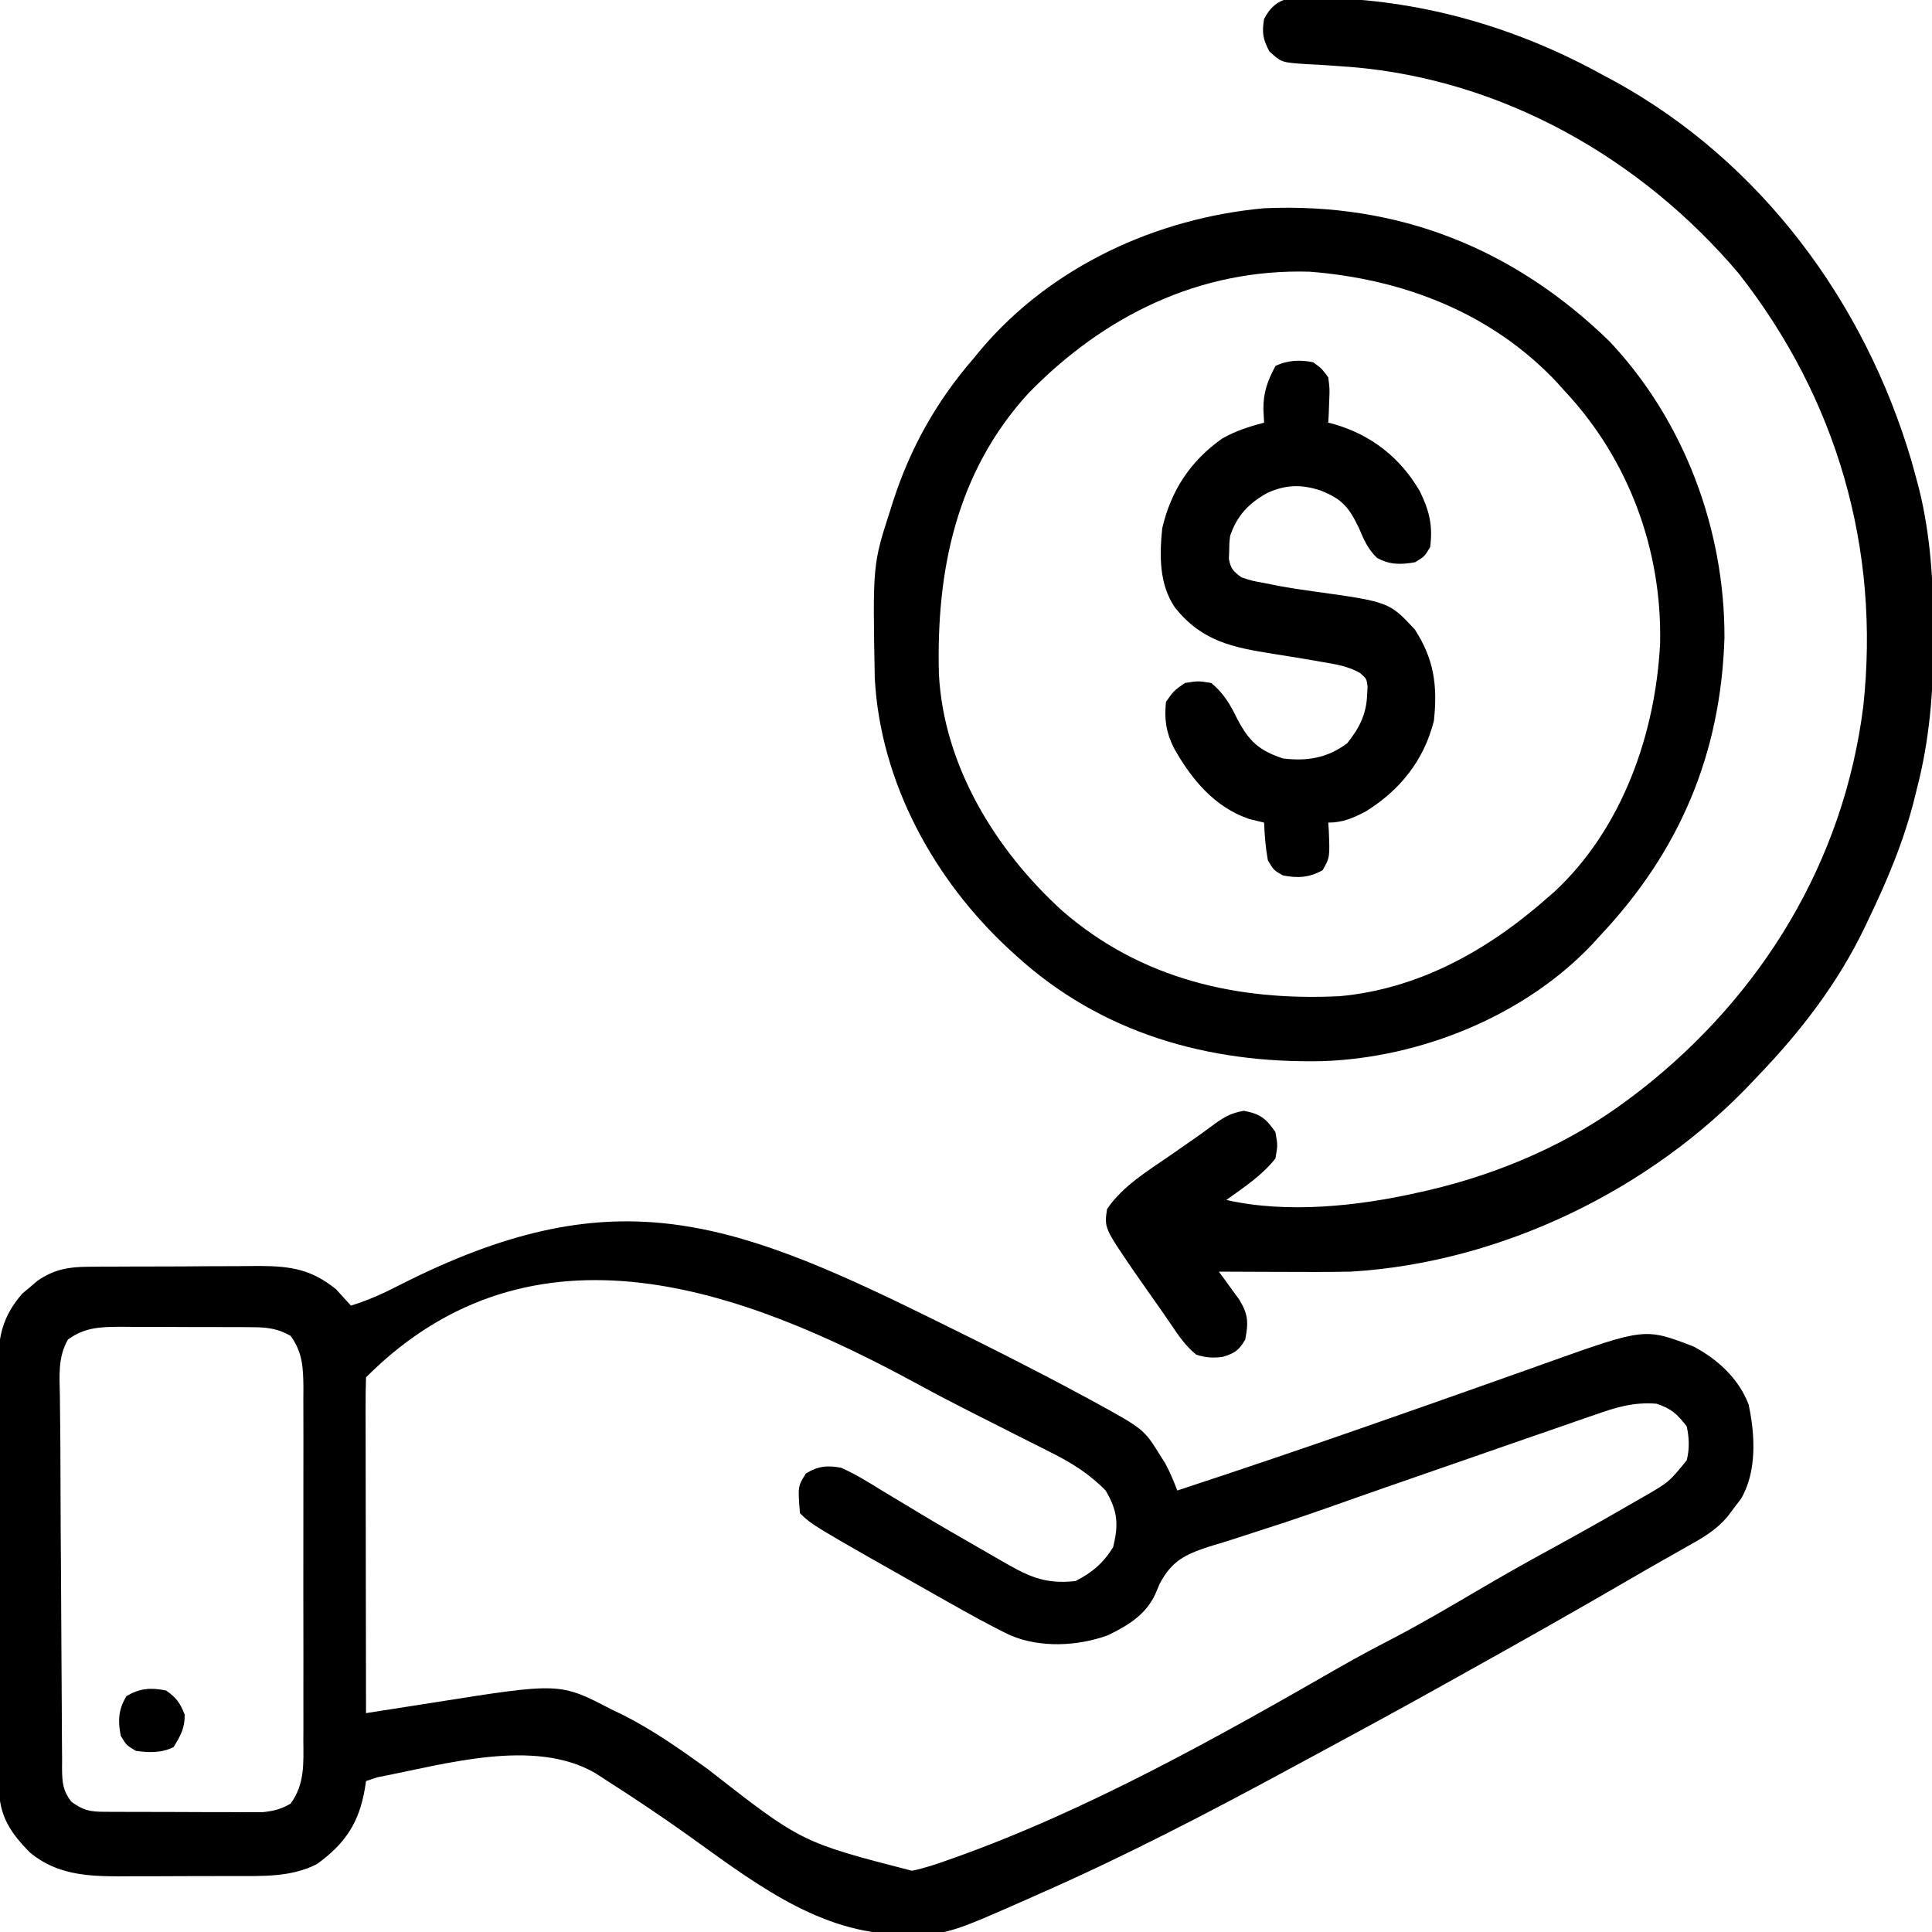
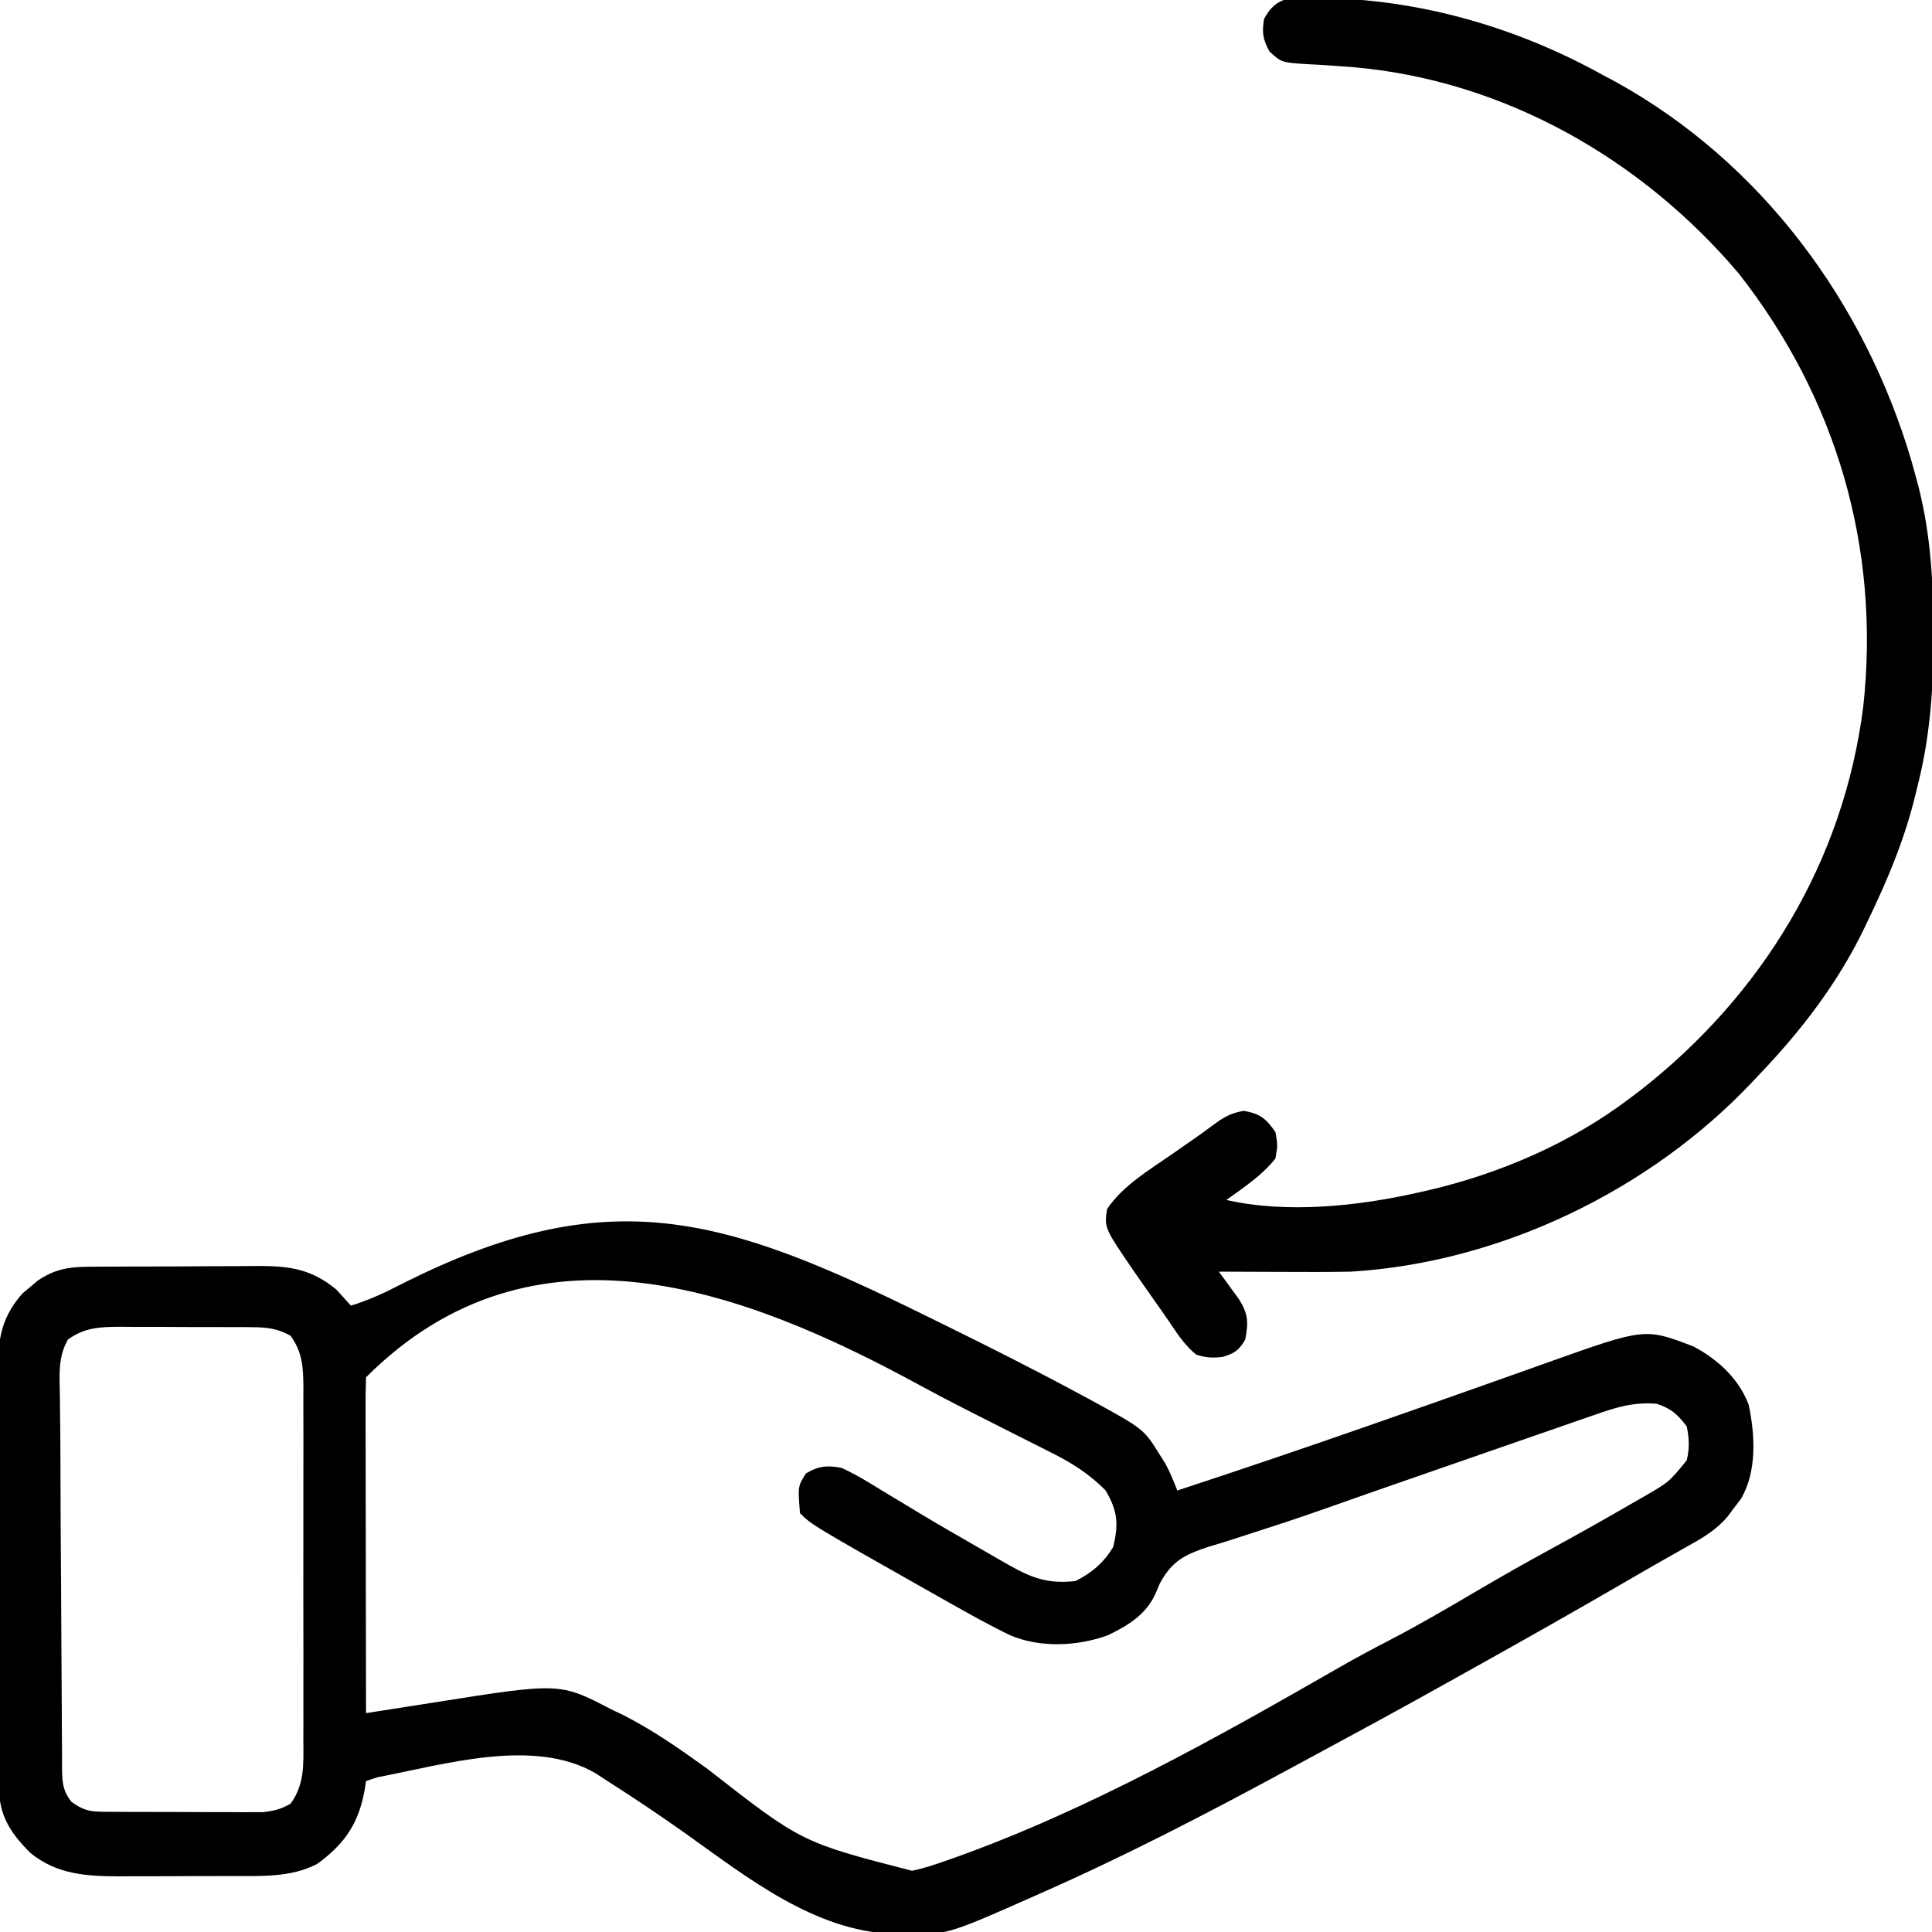
<svg xmlns="http://www.w3.org/2000/svg" height="512" width="512" version="1.1">
  <path transform="translate(246,349)" fill="#000000" d="M0 0 C1.14 0.56 2.28 1.12 3.455 1.696 C15.818 7.775 28.125 13.955 40.25 20.5 C41.124 20.968 41.998 21.436 42.899 21.918 C57.131 29.705 57.131 29.705 61.375 36.562 C61.836 37.286 62.298 38.009 62.773 38.754 C64.06 41.111 65.022 43.502 66 46 C83.079 40.394 100.093 34.616 117.062 28.688 C118.419 28.214 118.419 28.214 119.803 27.731 C128.891 24.556 137.973 21.369 147.044 18.148 C150.435 16.944 153.827 15.743 157.218 14.542 C159.56 13.711 161.899 12.873 164.239 12.036 C189.933 2.892 189.933 2.892 202.801 7.836 C209.226 11.237 214.811 16.36 217.41 23.246 C219.122 31.241 219.649 40.996 215.363 48.227 C214.913 48.812 214.464 49.397 214 50 C213.276 50.968 212.551 51.936 211.805 52.934 C208.979 56.273 205.611 58.343 201.812 60.438 C200.288 61.306 198.763 62.174 197.238 63.043 C196.404 63.513 195.569 63.982 194.709 64.466 C191.788 66.12 188.883 67.801 185.98 69.488 C171.991 77.615 157.918 85.583 143.782 93.451 C141.279 94.845 138.778 96.242 136.277 97.641 C125.003 103.939 113.654 110.1 102.286 116.228 C100.05 117.434 97.815 118.641 95.581 119.851 C74.147 131.451 52.618 142.654 30.312 152.5 C29.643 152.798 28.973 153.096 28.283 153.403 C4.794 163.814 4.794 163.814 -6.875 163.562 C-7.635 163.551 -8.394 163.539 -9.177 163.527 C-30.317 162.717 -47.971 148.529 -64.495 136.771 C-71.223 132.014 -78.054 127.431 -85 123 C-86.053 122.314 -87.106 121.628 -88.191 120.922 C-104.55 111.396 -128.355 118.642 -146 122 C-146.99 122.33 -147.98 122.66 -149 123 C-149.098 123.652 -149.196 124.305 -149.297 124.977 C-150.858 134.103 -154.536 139.579 -162 145 C-168.931 148.55 -176.613 148.16 -184.207 148.168 C-185.827 148.173 -185.827 148.173 -187.48 148.178 C-189.76 148.183 -192.04 148.185 -194.321 148.185 C-197.79 148.187 -201.259 148.206 -204.729 148.225 C-206.951 148.228 -209.173 148.23 -211.395 148.23 C-212.423 148.238 -213.451 148.245 -214.511 148.252 C-223.212 148.225 -231.06 147.706 -238 142 C-243.183 136.78 -246.24 132.245 -246.267 124.669 C-246.276 123.614 -246.284 122.558 -246.293 121.471 C-246.292 120.323 -246.291 119.175 -246.291 117.993 C-246.297 116.776 -246.304 115.559 -246.311 114.306 C-246.327 110.975 -246.333 107.644 -246.335 104.313 C-246.336 102.23 -246.34 100.146 -246.346 98.062 C-246.364 90.785 -246.372 83.507 -246.371 76.229 C-246.369 69.459 -246.39 62.689 -246.422 55.918 C-246.448 50.095 -246.459 44.271 -246.458 38.448 C-246.457 34.974 -246.463 31.501 -246.484 28.028 C-246.507 24.15 -246.498 20.273 -246.486 16.395 C-246.497 15.254 -246.508 14.112 -246.52 12.936 C-246.459 5.155 -245.305 -0.228 -240.035 -6.242 C-239.384 -6.781 -238.733 -7.32 -238.062 -7.875 C-237.414 -8.429 -236.766 -8.984 -236.098 -9.555 C-231.795 -12.52 -228.048 -13.253 -222.868 -13.291 C-221.653 -13.303 -220.438 -13.316 -219.186 -13.329 C-217.228 -13.333 -217.228 -13.333 -215.23 -13.336 C-213.867 -13.342 -212.503 -13.349 -211.139 -13.356 C-208.284 -13.368 -205.428 -13.372 -202.573 -13.371 C-198.931 -13.37 -195.291 -13.398 -191.649 -13.432 C-188.833 -13.454 -186.016 -13.458 -183.2 -13.457 C-181.21 -13.461 -179.22 -13.482 -177.231 -13.504 C-168.954 -13.463 -163.467 -12.634 -156.906 -7.297 C-155.604 -5.865 -154.302 -4.432 -153 -3 C-148.363 -4.411 -144.163 -6.338 -139.875 -8.562 C-84.568 -36.582 -53.826 -26.559 0 0 Z M-149 16 C-149.095 18.769 -149.126 21.514 -149.114 24.283 C-149.114 25.152 -149.114 26.02 -149.114 26.914 C-149.113 29.798 -149.105 32.682 -149.098 35.566 C-149.096 37.56 -149.094 39.554 -149.093 41.548 C-149.09 46.807 -149.08 52.067 -149.069 57.326 C-149.058 62.688 -149.054 68.05 -149.049 73.412 C-149.038 83.941 -149.021 94.471 -149 105 C-148.063 104.851 -147.125 104.703 -146.159 104.55 C-142.625 103.992 -139.089 103.442 -135.553 102.895 C-134.033 102.658 -132.514 102.42 -130.995 102.179 C-97.624 96.891 -97.624 96.891 -84 104 C-83.028 104.463 -82.056 104.926 -81.055 105.402 C-72.973 109.463 -65.785 114.55 -58.457 119.812 C-33.608 139.229 -33.608 139.229 -4.301 146.777 C-1.075 146.098 1.898 145.117 5 144 C5.642 143.775 6.285 143.549 6.947 143.317 C42.254 130.734 76.571 111.47 109.004 92.84 C113.428 90.305 117.911 87.909 122.438 85.562 C130.424 81.41 138.164 76.861 145.921 72.295 C152.268 68.568 158.658 64.95 165.125 61.438 C172.472 57.428 179.762 53.329 187 49.125 C187.939 48.589 188.877 48.054 189.844 47.502 C196.318 43.742 196.318 43.742 201 38 C201.769 34.902 201.667 32.118 201 29 C198.47 25.718 196.923 24.308 193 23 C186.902 22.511 182.201 23.974 176.547 25.973 C175.63 26.287 174.714 26.601 173.77 26.925 C170.759 27.961 167.755 29.011 164.75 30.062 C162.642 30.791 160.533 31.52 158.424 32.247 C152.999 34.121 147.579 36.007 142.16 37.898 C137.25 39.61 132.336 41.312 127.422 43.016 C121.999 44.895 116.579 46.781 111.168 48.695 C103.772 51.308 96.383 53.91 88.904 56.277 C85.997 57.199 83.1 58.149 80.204 59.101 C78.265 59.725 76.312 60.307 74.359 60.886 C68.023 62.985 64.61 64.613 61.379 70.613 C60.979 71.547 60.579 72.481 60.166 73.443 C57.652 78.955 52.864 81.809 47.562 84.375 C39.552 87.29 29.637 87.747 21.723 84.363 C16.193 81.701 10.842 78.705 5.5 75.688 C4.43 75.086 3.36 74.484 2.258 73.865 C-30.878 55.122 -30.878 55.122 -34 52 C-34.58 44.928 -34.58 44.928 -32.438 41.5 C-29.182 39.497 -26.674 39.271 -23 40 C-19.203 41.704 -15.723 43.875 -12.188 46.062 C-10.064 47.34 -7.941 48.616 -5.816 49.891 C-4.711 50.56 -3.605 51.23 -2.465 51.92 C2.856 55.129 8.247 58.217 13.635 61.312 C15.356 62.302 17.076 63.295 18.796 64.287 C26.073 68.486 30.442 70.948 39 70 C43.373 67.813 46.439 65.173 49 61 C50.454 54.992 50.244 51.475 47 46 C42.69 41.575 37.825 38.547 32.328 35.828 C31.613 35.464 30.898 35.1 30.161 34.726 C27.862 33.558 25.556 32.404 23.25 31.25 C20.848 30.036 18.447 28.819 16.047 27.602 C14.477 26.806 12.907 26.012 11.336 25.219 C6.663 22.858 2.032 20.435 -2.566 17.932 C-48.642 -7.114 -104.631 -28.369 -149 16 Z M-228 6 C-230.706 10.71 -230.224 15.657 -230.13 20.916 C-230.121 21.887 -230.112 22.859 -230.103 23.859 C-230.084 25.898 -230.061 27.936 -230.035 29.974 C-229.992 33.731 -229.983 37.488 -229.976 41.246 C-229.959 51.156 -229.89 61.067 -229.816 70.977 C-229.776 76.375 -229.744 81.774 -229.729 87.173 C-229.714 92.457 -229.68 97.74 -229.632 103.024 C-229.617 105.025 -229.609 107.026 -229.608 109.026 C-229.606 111.804 -229.579 114.58 -229.546 117.358 C-229.551 118.179 -229.556 118.999 -229.561 119.845 C-229.494 123.471 -229.338 125.561 -227.091 128.478 C-223.94 130.772 -222.205 131.128 -218.354 131.145 C-217.39 131.152 -216.425 131.158 -215.431 131.165 C-214.385 131.166 -213.339 131.167 -212.262 131.168 C-211.189 131.171 -210.116 131.175 -209.01 131.178 C-206.737 131.183 -204.463 131.185 -202.189 131.185 C-198.712 131.187 -195.236 131.206 -191.76 131.225 C-189.552 131.228 -187.344 131.23 -185.137 131.23 C-183.577 131.241 -183.577 131.241 -181.986 131.252 C-181.012 131.249 -180.038 131.246 -179.034 131.243 C-178.181 131.244 -177.327 131.246 -176.448 131.247 C-173.509 130.95 -171.576 130.476 -169 129 C-165.188 123.787 -165.575 118.321 -165.612 112.133 C-165.607 111.049 -165.601 109.966 -165.596 108.849 C-165.583 105.274 -165.591 101.7 -165.602 98.125 C-165.6 95.637 -165.597 93.149 -165.593 90.661 C-165.588 84.782 -165.598 78.903 -165.614 73.024 C-165.626 68.341 -165.622 63.658 -165.609 58.975 C-165.591 52.51 -165.589 46.045 -165.599 39.58 C-165.601 37.118 -165.598 34.655 -165.591 32.193 C-165.583 28.751 -165.595 25.309 -165.612 21.867 C-165.606 20.851 -165.6 19.835 -165.593 18.788 C-165.641 13.524 -165.778 9.407 -169 5 C-172.29 3.125 -175.132 2.746 -178.879 2.725 C-179.82 2.716 -180.761 2.706 -181.731 2.696 C-182.736 2.697 -183.742 2.698 -184.777 2.699 C-186.344 2.693 -186.344 2.693 -187.941 2.686 C-190.146 2.68 -192.351 2.68 -194.555 2.684 C-197.922 2.687 -201.288 2.664 -204.654 2.639 C-206.799 2.636 -208.945 2.636 -211.09 2.637 C-212.093 2.628 -213.096 2.618 -214.13 2.609 C-219.421 2.644 -223.572 2.756 -228 6 Z" />
-   <path transform="translate(426.504,90.434)" fill="#000000" d="M0 0 C19.805 20.977 30.581 49.869 30.496 78.566 C29.538 109.359 18.629 135.159 -2.504 157.566 C-3.44 158.599 -3.44 158.599 -4.395 159.652 C-22.413 178.806 -50.083 189.909 -76.039 190.781 C-106.284 191.44 -134.81 183.416 -157.504 162.566 C-158.23 161.904 -158.23 161.904 -158.971 161.228 C-178.991 142.756 -193.184 116.89 -194.681 89.303 C-195.232 59.155 -195.232 59.155 -190.504 44.566 C-190.182 43.544 -190.182 43.544 -189.854 42.501 C-185.272 28.273 -178.317 15.88 -168.504 4.566 C-167.84 3.758 -167.176 2.95 -166.492 2.117 C-147.79 -19.903 -120.018 -32.636 -91.504 -35.246 C-56.018 -36.835 -25.426 -24.712 0 0 Z M-153.973 13.797 C-173.068 34.69 -178.435 60.818 -177.679 88.278 C-176.389 112.547 -162.64 134.891 -145.004 150.93 C-124.131 169.068 -98.634 174.898 -71.504 173.566 C-50.458 171.655 -32.092 161.319 -16.504 147.566 C-15.87 147.016 -15.235 146.466 -14.582 145.898 C3.398 129.197 12.216 104.057 13.437 80.129 C14.004 55.539 5.233 31.603 -11.504 13.566 C-12.751 12.182 -12.751 12.182 -14.023 10.77 C-31.304 -7.549 -54.709 -16.521 -79.504 -18.434 C-108.606 -19.262 -133.966 -6.744 -153.973 13.797 Z" />
  <path transform="translate(349.312,-0.562)" fill="#000000" d="M0 0 C1.02 0.018 2.041 0.036 3.092 0.055 C28.642 0.839 53.389 8.177 75.688 20.562 C77.211 21.373 77.211 21.373 78.766 22.199 C117.466 43.567 144.801 80.625 157.223 122.625 C157.677 124.248 158.124 125.873 158.562 127.5 C158.754 128.208 158.945 128.915 159.142 129.644 C162.387 142.516 163.094 155.362 163.062 168.562 C163.062 169.374 163.062 170.185 163.062 171.021 C163.028 184.231 162.019 196.731 158.688 209.562 C158.506 210.308 158.324 211.053 158.136 211.82 C155.298 223.304 150.825 233.932 145.688 244.562 C145.374 245.22 145.061 245.877 144.739 246.555 C137.71 261.141 127.882 273.91 116.688 285.562 C116.223 286.058 115.758 286.554 115.28 287.064 C88.158 315.931 48.405 335.162 8.688 337.562 C2.666 337.678 -3.353 337.657 -9.375 337.625 C-11.02 337.62 -12.665 337.615 -14.311 337.611 C-18.311 337.6 -22.312 337.583 -26.312 337.562 C-25.815 338.234 -25.318 338.905 -24.805 339.596 C-24.162 340.485 -23.518 341.373 -22.855 342.289 C-22.214 343.166 -21.572 344.044 -20.911 344.948 C-18.489 348.91 -18.452 351.026 -19.312 355.562 C-20.948 358.407 -22.179 359.229 -25.301 360.148 C-27.963 360.489 -29.744 360.363 -32.312 359.562 C-35.126 357.239 -37.054 354.436 -39.07 351.413 C-40.543 349.22 -42.069 347.069 -43.598 344.914 C-44.776 343.236 -45.951 341.556 -47.125 339.875 C-47.689 339.068 -48.252 338.26 -48.833 337.428 C-56.664 325.964 -56.664 325.964 -55.938 321 C-51.816 314.818 -44.835 310.675 -38.812 306.5 C-37.364 305.488 -35.917 304.477 -34.469 303.465 C-33.772 302.982 -33.075 302.499 -32.357 302.001 C-31.008 301.052 -29.672 300.086 -28.35 299.101 C-25.319 296.846 -23.475 295.591 -19.688 294.938 C-15.316 295.747 -13.857 296.938 -11.312 300.562 C-10.688 304.062 -10.688 304.062 -11.312 307.562 C-14.817 312.053 -19.714 315.242 -24.312 318.562 C-8.219 322.224 10.698 320.212 26.688 316.562 C27.911 316.288 27.911 316.288 29.159 316.009 C48.255 311.558 67.02 303.467 82.688 291.562 C83.54 290.918 84.392 290.273 85.27 289.609 C117.687 264.313 139.302 228.826 144.473 187.785 C149.031 145.937 137.442 106.118 111.438 73 C85.673 42.58 48.999 21.677 8.862 18.327 C7.874 18.256 6.886 18.186 5.867 18.113 C4.874 18.04 3.88 17.967 2.856 17.891 C0.905 17.758 -1.049 17.647 -3.003 17.56 C-9.701 17.121 -9.701 17.121 -12.918 14.18 C-14.646 10.936 -14.917 9.189 -14.312 5.562 C-10.984 -0.804 -6.451 -0.179 0 0 Z" />
-   <path transform="translate(348,96)" fill="#000000" d="M0 0 C2.242 1.629 2.242 1.629 4 4 C4.391 7.016 4.391 7.016 4.25 10.25 C4.214 11.328 4.178 12.405 4.141 13.516 C4.094 14.335 4.048 15.155 4 16 C4.835 16.22 4.835 16.22 5.688 16.445 C15.476 19.322 23.11 25.307 28.258 34.164 C30.774 39.285 31.771 43.315 31 49 C29.5 51.5 29.5 51.5 27 53 C23.269 53.665 20.282 53.714 16.926 51.844 C14.476 49.499 13.521 47.171 12.188 44.062 C9.534 38.487 7.712 36.263 2 34 C-3.054 32.315 -7.285 32.42 -12.125 34.625 C-16.974 37.271 -20.225 40.675 -22 46 C-22.232 47.955 -22.232 47.955 -22.25 50 C-22.276 50.681 -22.302 51.361 -22.328 52.062 C-21.883 54.694 -21.159 55.439 -19 57 C-16.236 57.921 -16.236 57.921 -13 58.5 C-11.136 58.875 -11.136 58.875 -9.234 59.258 C-6.232 59.808 -3.226 60.263 -0.203 60.68 C20.122 63.5 20.122 63.5 26.938 70.812 C32.044 78.704 32.996 85.699 32 95 C29.408 105.412 23.037 113.4 14 119 C10.657 120.765 7.849 122 4 122 C4.046 122.675 4.093 123.351 4.141 124.047 C4.432 131.244 4.432 131.244 2.5 134.625 C-1.063 136.585 -4.027 136.767 -8 136 C-10.438 134.625 -10.438 134.625 -12 132 C-12.61 128.671 -12.871 125.379 -13 122 C-14.918 121.536 -14.918 121.536 -16.875 121.062 C-26.176 117.928 -32.275 110.493 -36.941 102.164 C-38.996 97.964 -39.481 94.654 -39 90 C-36.938 87.062 -36.938 87.062 -34 85 C-30.438 84.438 -30.438 84.438 -27 85 C-23.69 87.751 -21.991 90.662 -20.125 94.5 C-16.998 100.437 -14.416 102.861 -8 105 C-1.559 105.775 3.722 104.905 9 101 C12.286 96.871 14.122 93.284 14.312 88 C14.35 87.319 14.387 86.639 14.426 85.938 C14.146 83.868 14.146 83.868 12.43 82.344 C9.259 80.59 6.386 80.102 2.812 79.5 C2.117 79.377 1.422 79.255 0.705 79.129 C-3.041 78.473 -6.794 77.874 -10.551 77.285 C-21.443 75.545 -29.406 73.977 -36.59 65.059 C-40.846 58.846 -40.726 51.259 -40 44 C-37.653 33.971 -32.556 26.208 -24.168 20.254 C-20.641 18.214 -16.925 17.036 -13 16 C-13.062 14.824 -13.124 13.649 -13.188 12.438 C-13.196 7.933 -12.105 4.967 -10 1 C-6.871 -0.565 -3.389 -0.697 0 0 Z" />
-   <path transform="translate(44,448)" fill="#000000" d="M0 0 C2.752 1.905 3.718 3.286 4.938 6.375 C5.022 9.931 3.839 12.002 2 15 C-1.208 16.604 -4.519 16.475 -8 16 C-10.5 14.5 -10.5 14.5 -12 12 C-12.791 7.979 -12.622 5.036 -10.5 1.5 C-6.978 -0.613 -4.008 -0.815 0 0 Z" />
</svg>